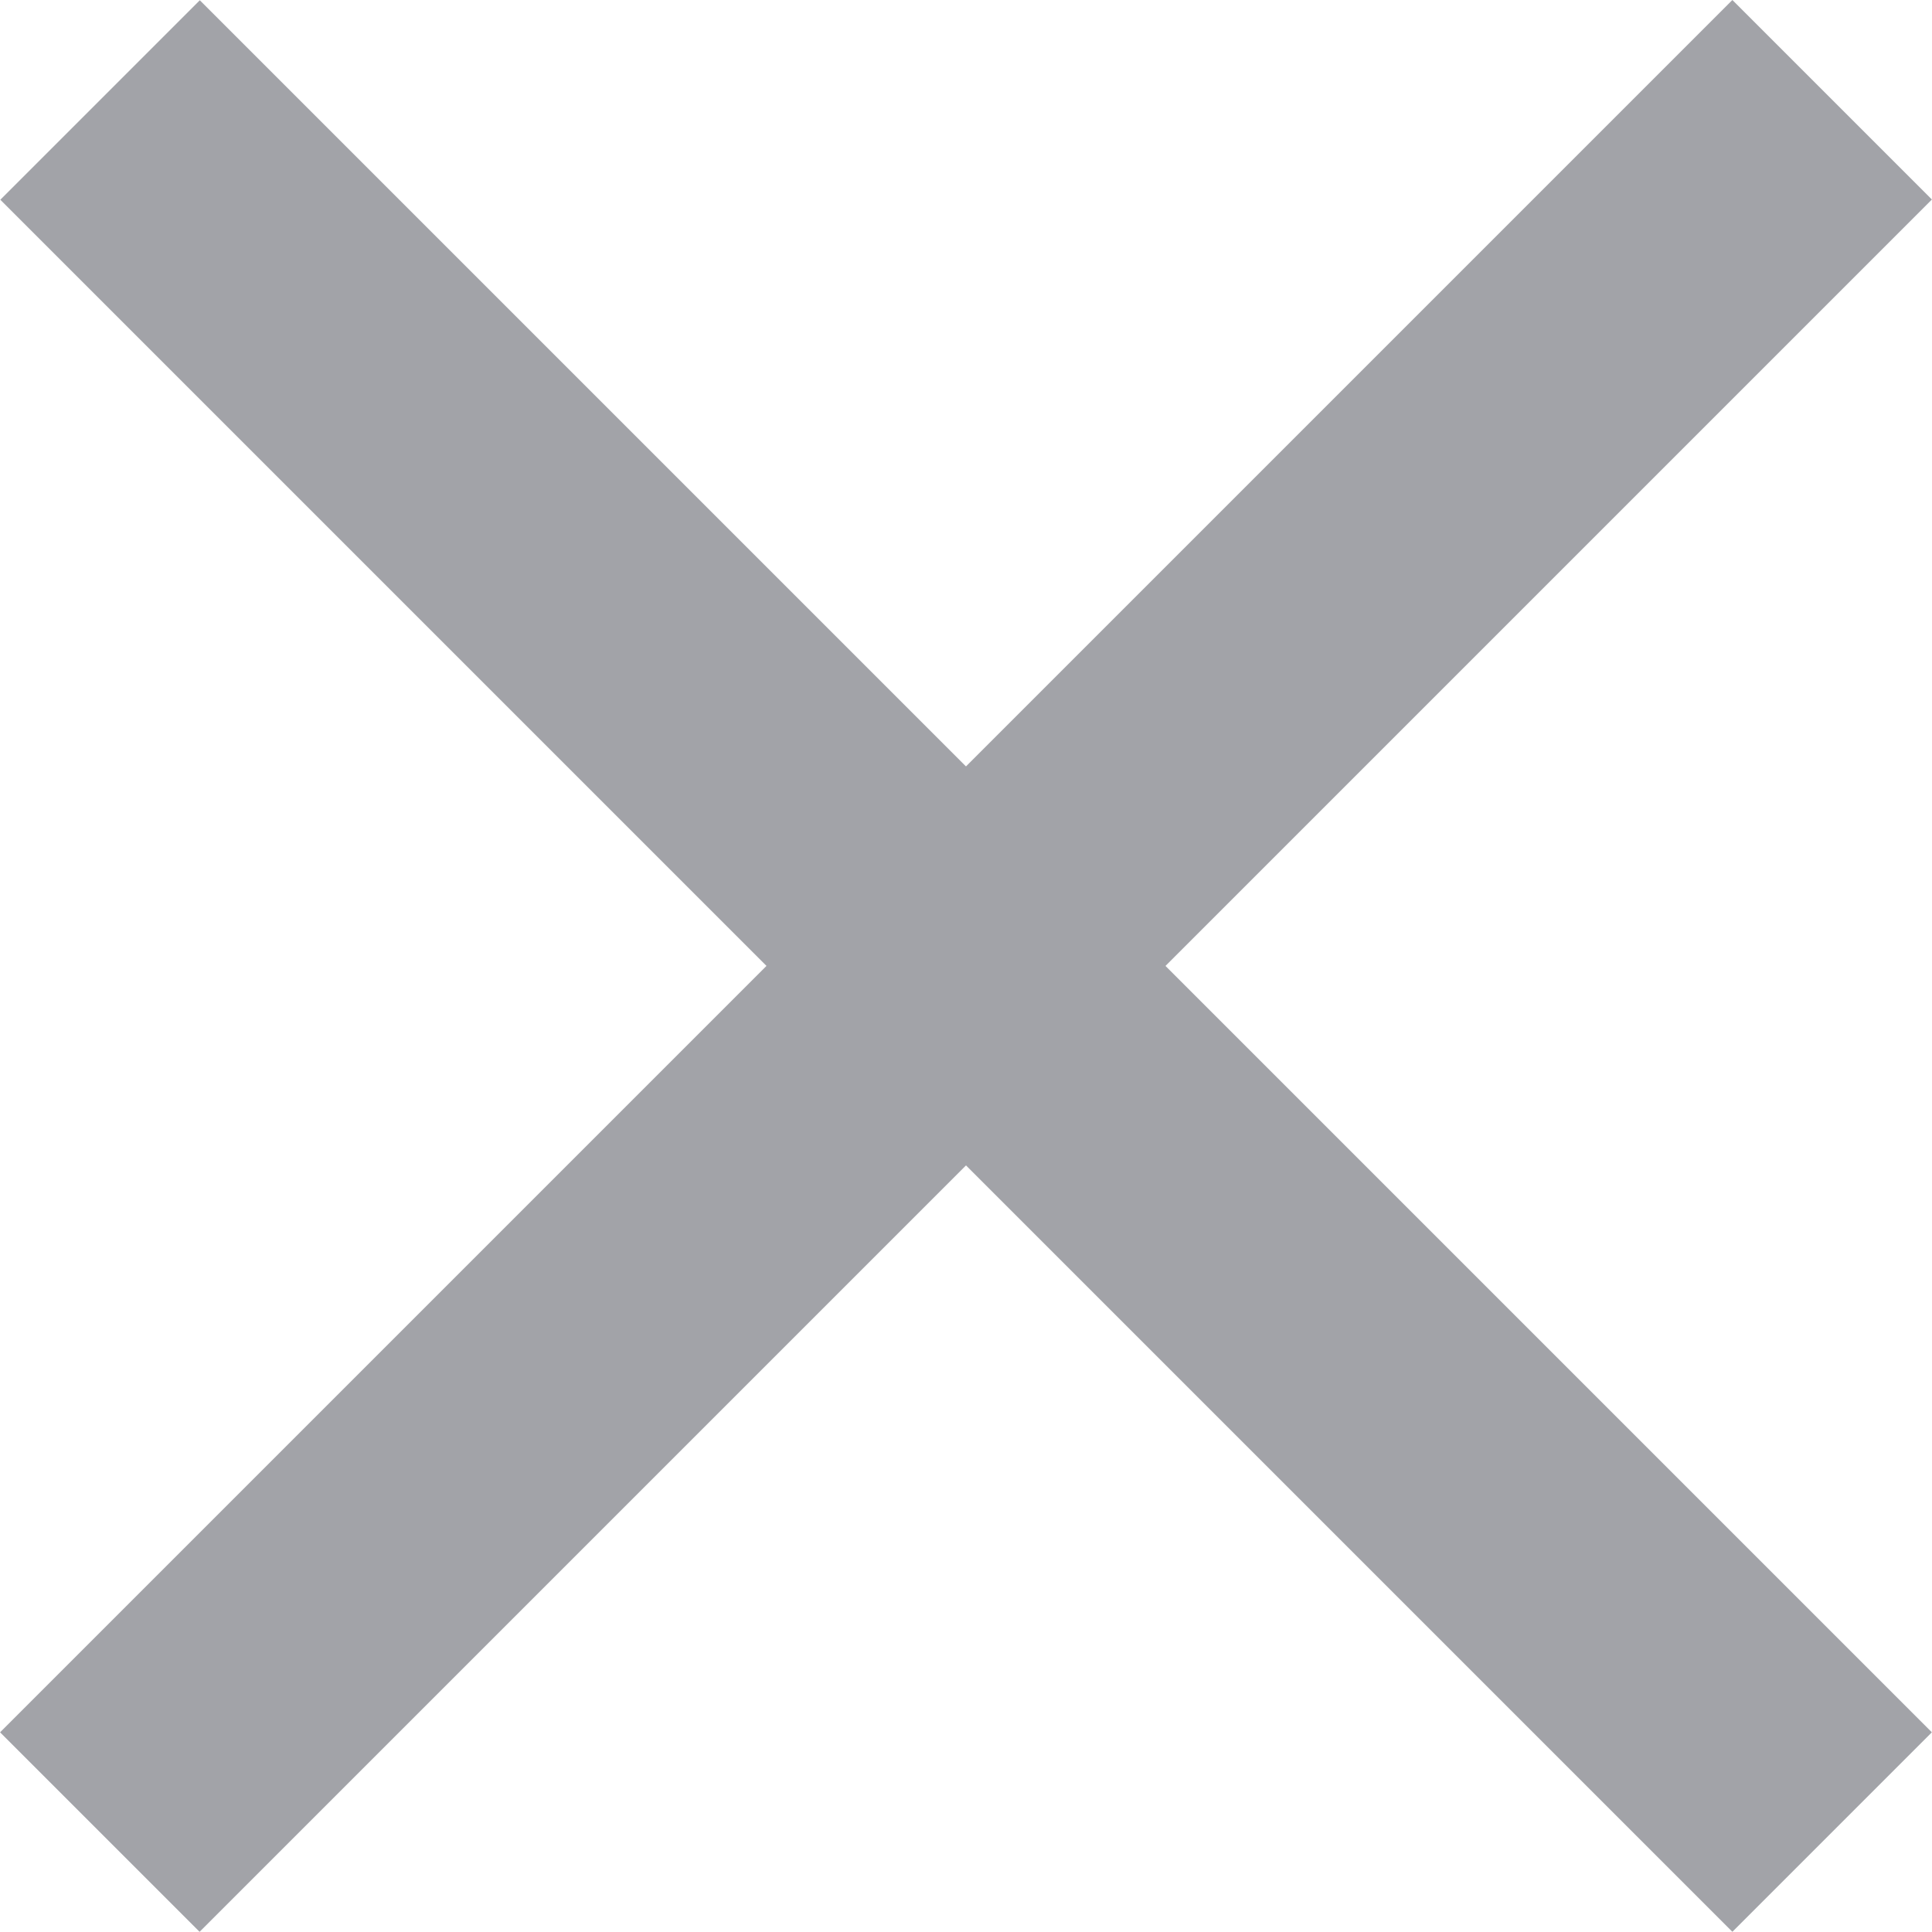
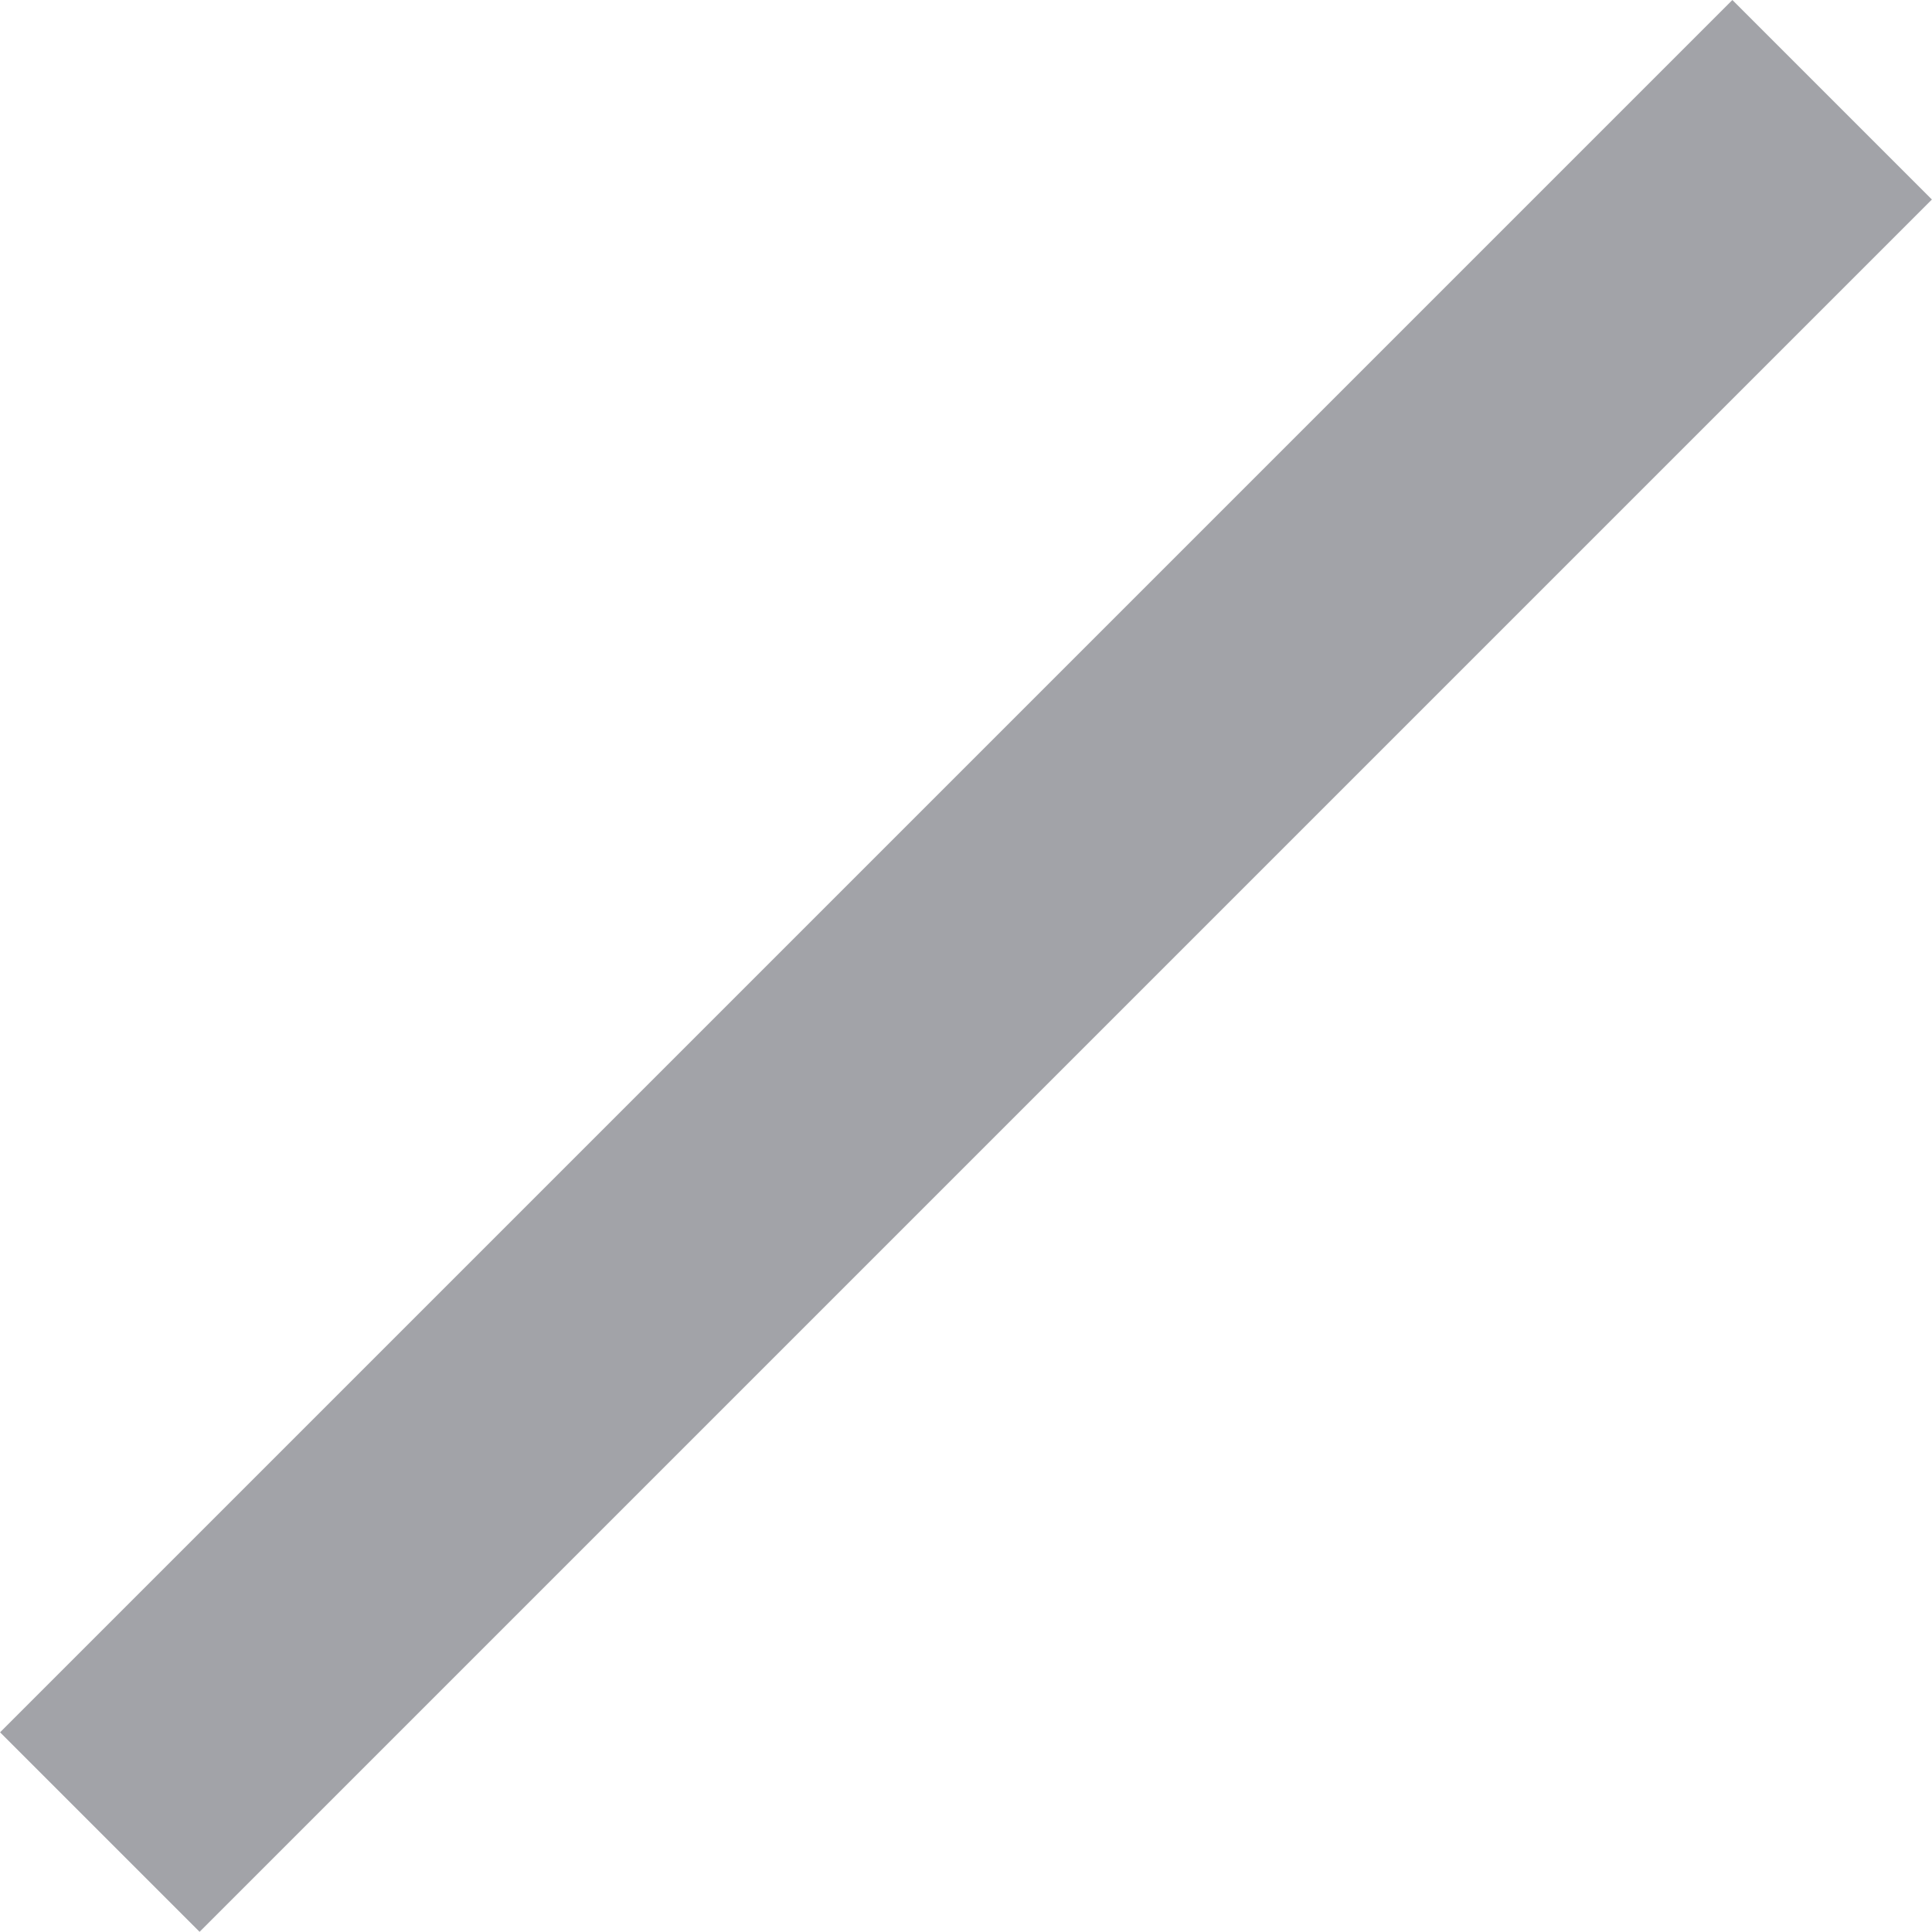
<svg xmlns="http://www.w3.org/2000/svg" width="25" height="25" viewBox="0 0 25 25" fill="none">
  <rect x="0.001" y="22.416" width="31.701" height="3.651" transform="rotate(-45 0.001 22.416)" fill="#A2A3A8" />
-   <rect width="31.701" height="3.651" transform="matrix(-0.707 -0.707 -0.707 0.707 24.998 22.416)" fill="#A2A3A8" />
</svg>